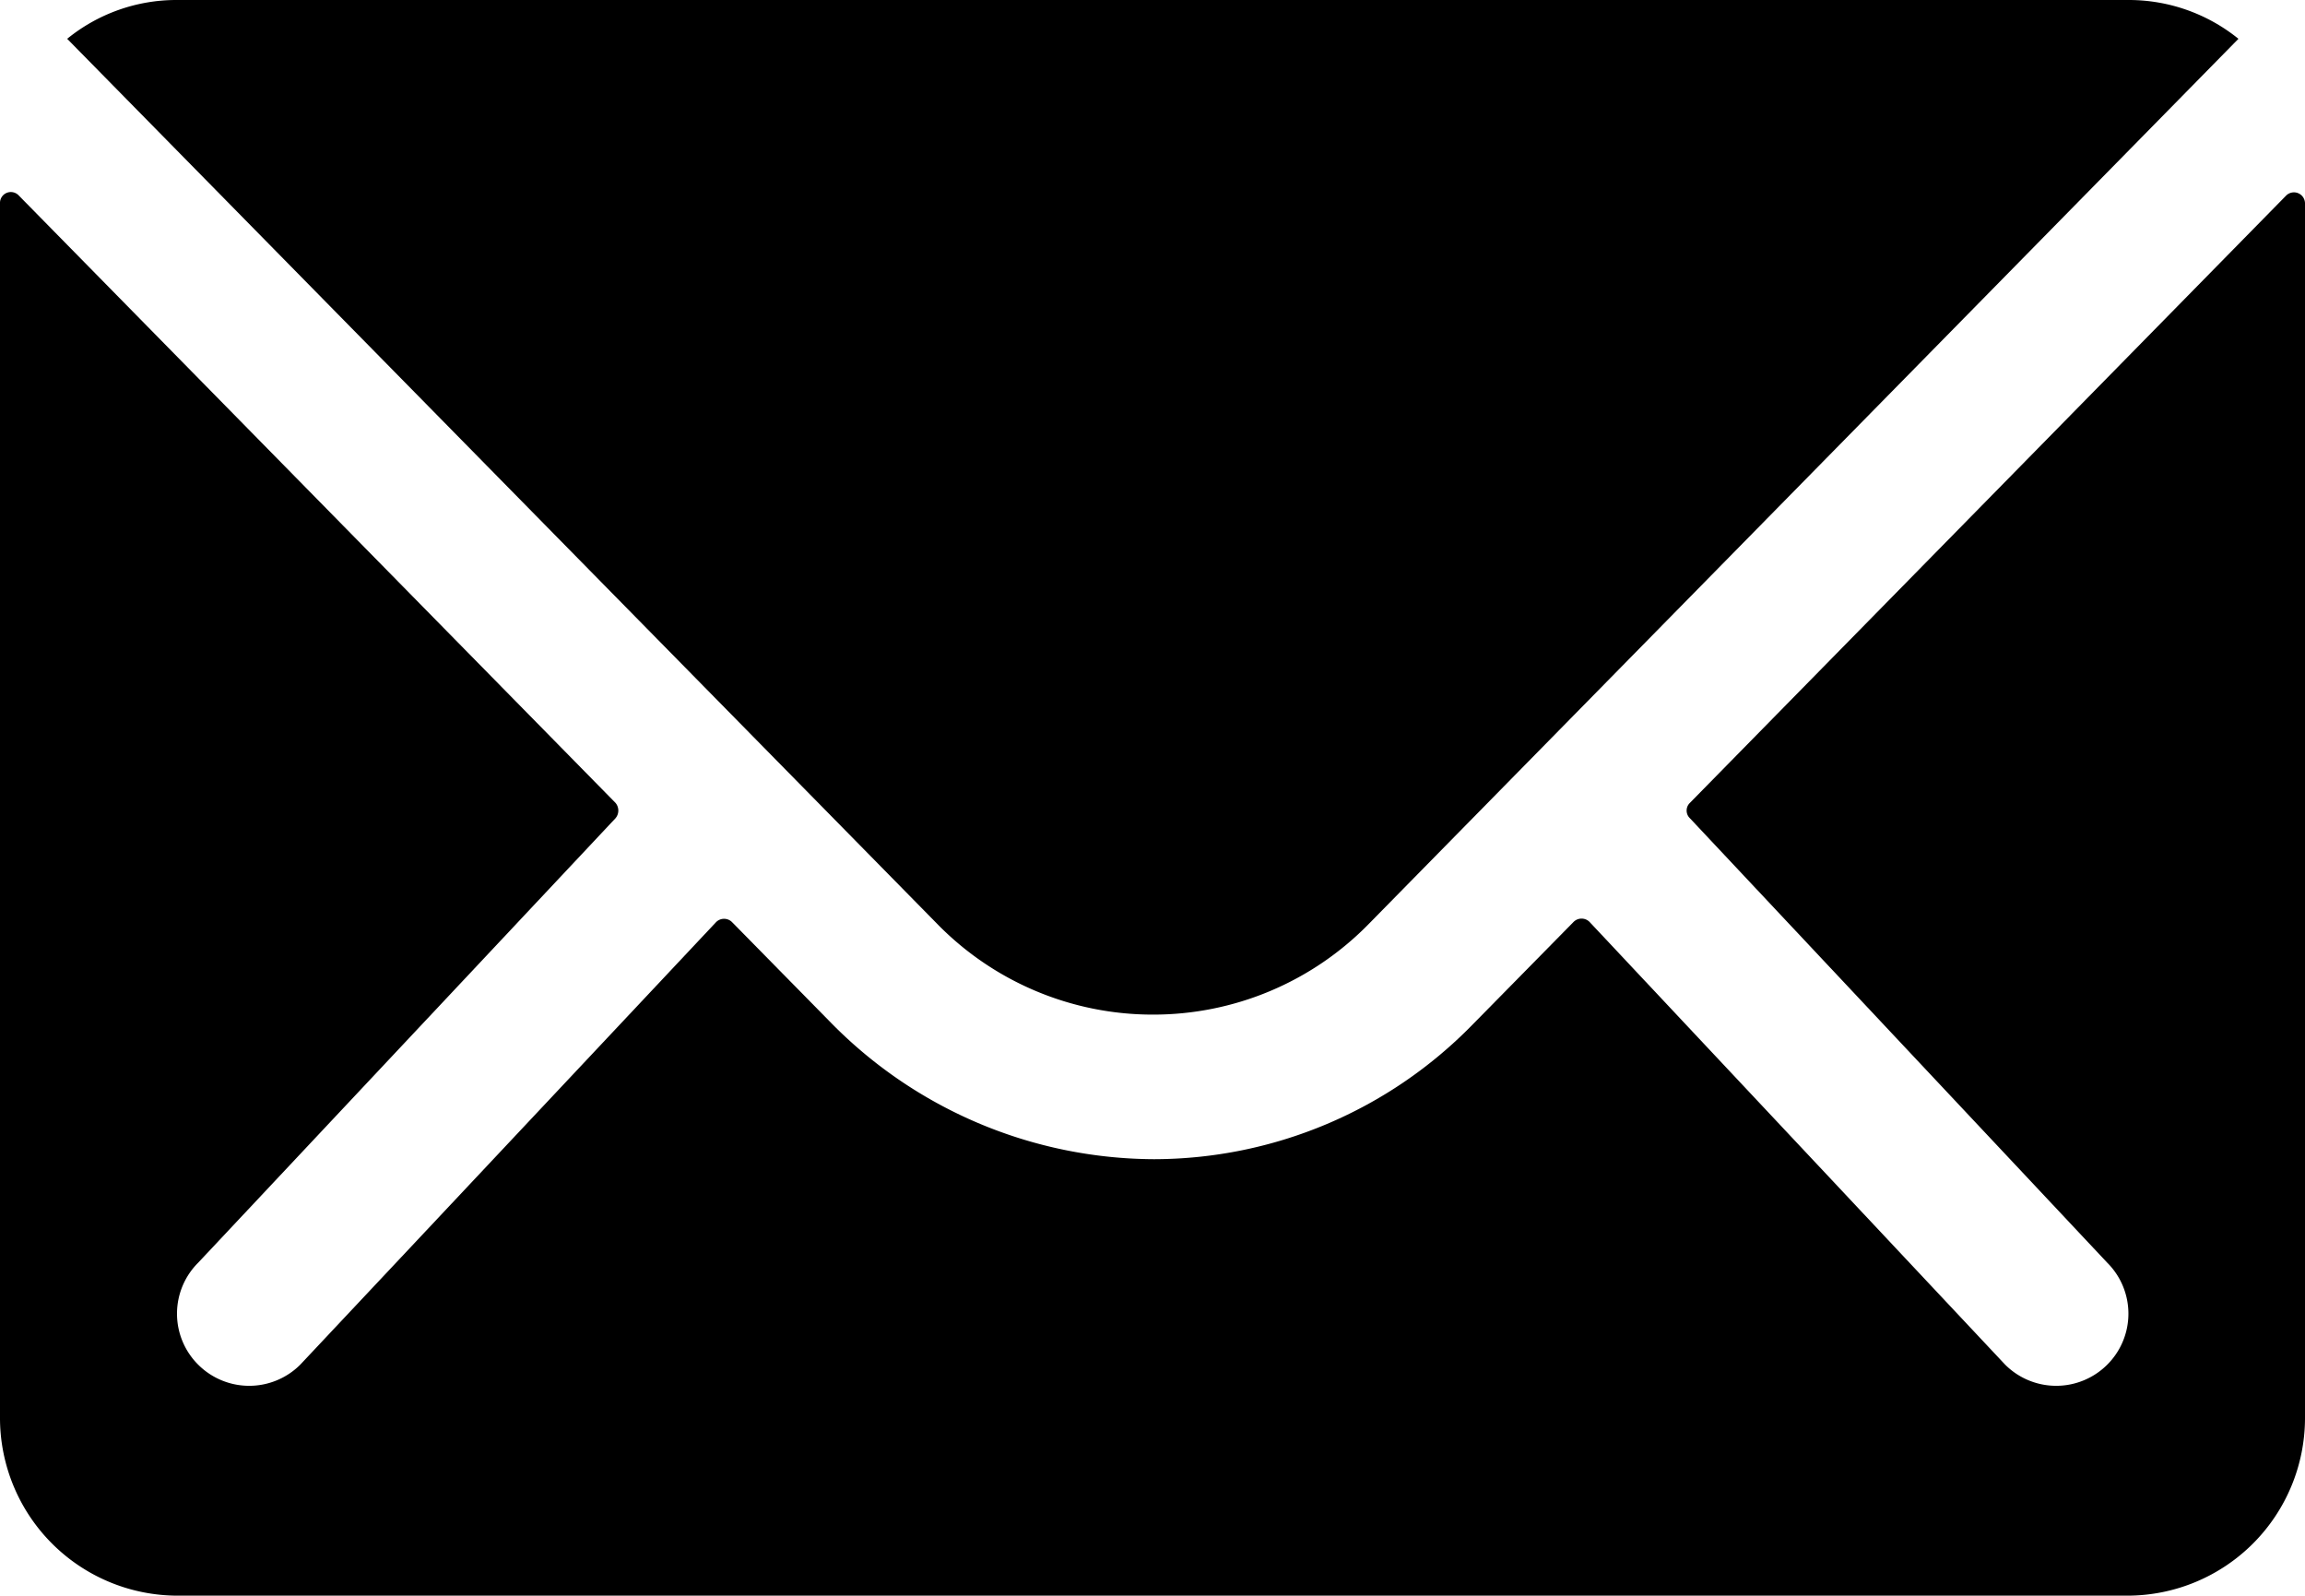
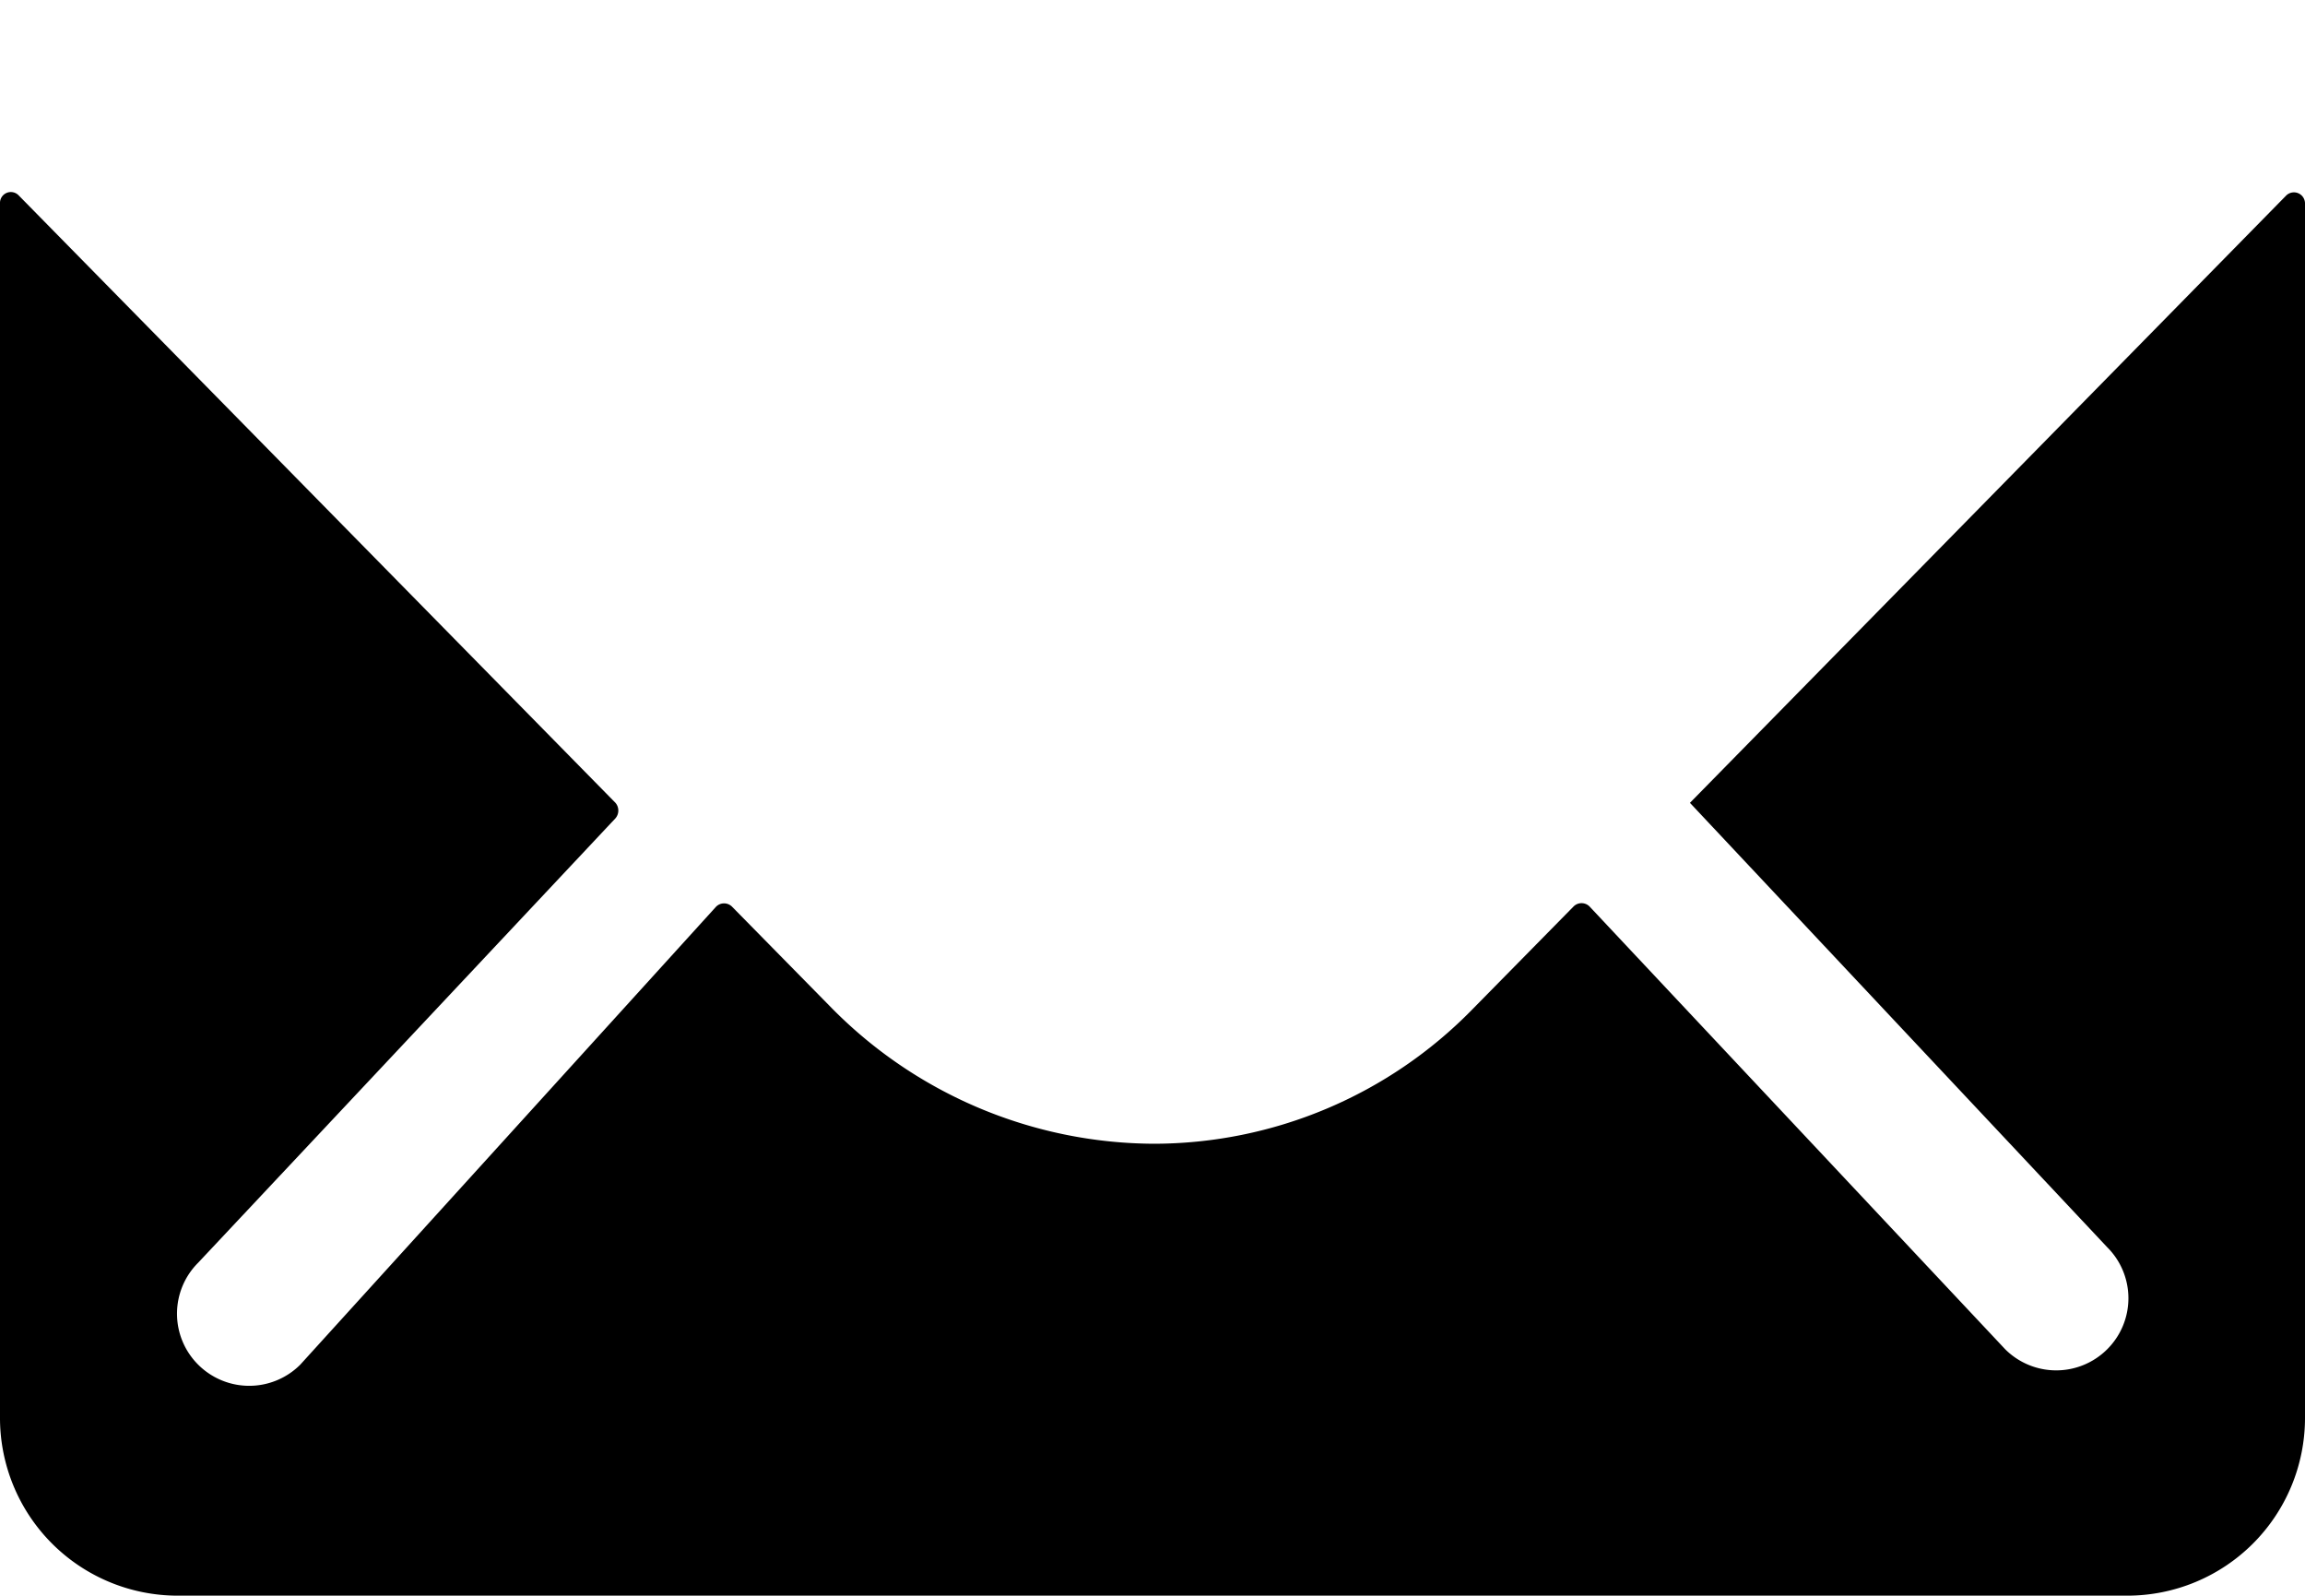
<svg xmlns="http://www.w3.org/2000/svg" width="11.048" height="7.648" viewBox="0 0 11.048 7.648">
-   <path d="M14.333,10.33l-2.858,2.911a.051.051,0,0,0,0,.074l2,2.13a.345.345,0,0,1,0,.489.346.346,0,0,1-.489,0l-1.992-2.122a.054.054,0,0,0-.077,0l-.486.494a2.138,2.138,0,0,1-1.524.643,2.181,2.181,0,0,1-1.556-.661l-.467-.475a.054.054,0,0,0-.077,0L4.814,15.934a.346.346,0,0,1-.489,0,.345.345,0,0,1,0-.489l2-2.13a.057.057,0,0,0,0-.074L3.465,10.33a.052.052,0,0,0-.09.037v5.824a.852.852,0,0,0,.85.85h9.348a.852.852,0,0,0,.85-.85V10.367A.053.053,0,0,0,14.333,10.33Z" transform="translate(-3.375 -9.393)" />
-   <path d="M9.428,12.738a1.444,1.444,0,0,0,1.038-.436l4.167-4.241a.835.835,0,0,0-.526-.186H4.752a.829.829,0,0,0-.526.186L8.393,12.3A1.444,1.444,0,0,0,9.428,12.738Z" transform="translate(-3.904 -7.875)" />
+   <path d="M14.333,10.33l-2.858,2.911l2,2.13a.345.345,0,0,1,0,.489.346.346,0,0,1-.489,0l-1.992-2.122a.054.054,0,0,0-.077,0l-.486.494a2.138,2.138,0,0,1-1.524.643,2.181,2.181,0,0,1-1.556-.661l-.467-.475a.054.054,0,0,0-.077,0L4.814,15.934a.346.346,0,0,1-.489,0,.345.345,0,0,1,0-.489l2-2.13a.057.057,0,0,0,0-.074L3.465,10.33a.052.052,0,0,0-.09.037v5.824a.852.852,0,0,0,.85.85h9.348a.852.852,0,0,0,.85-.85V10.367A.053.053,0,0,0,14.333,10.33Z" transform="translate(-3.375 -9.393)" />
</svg>